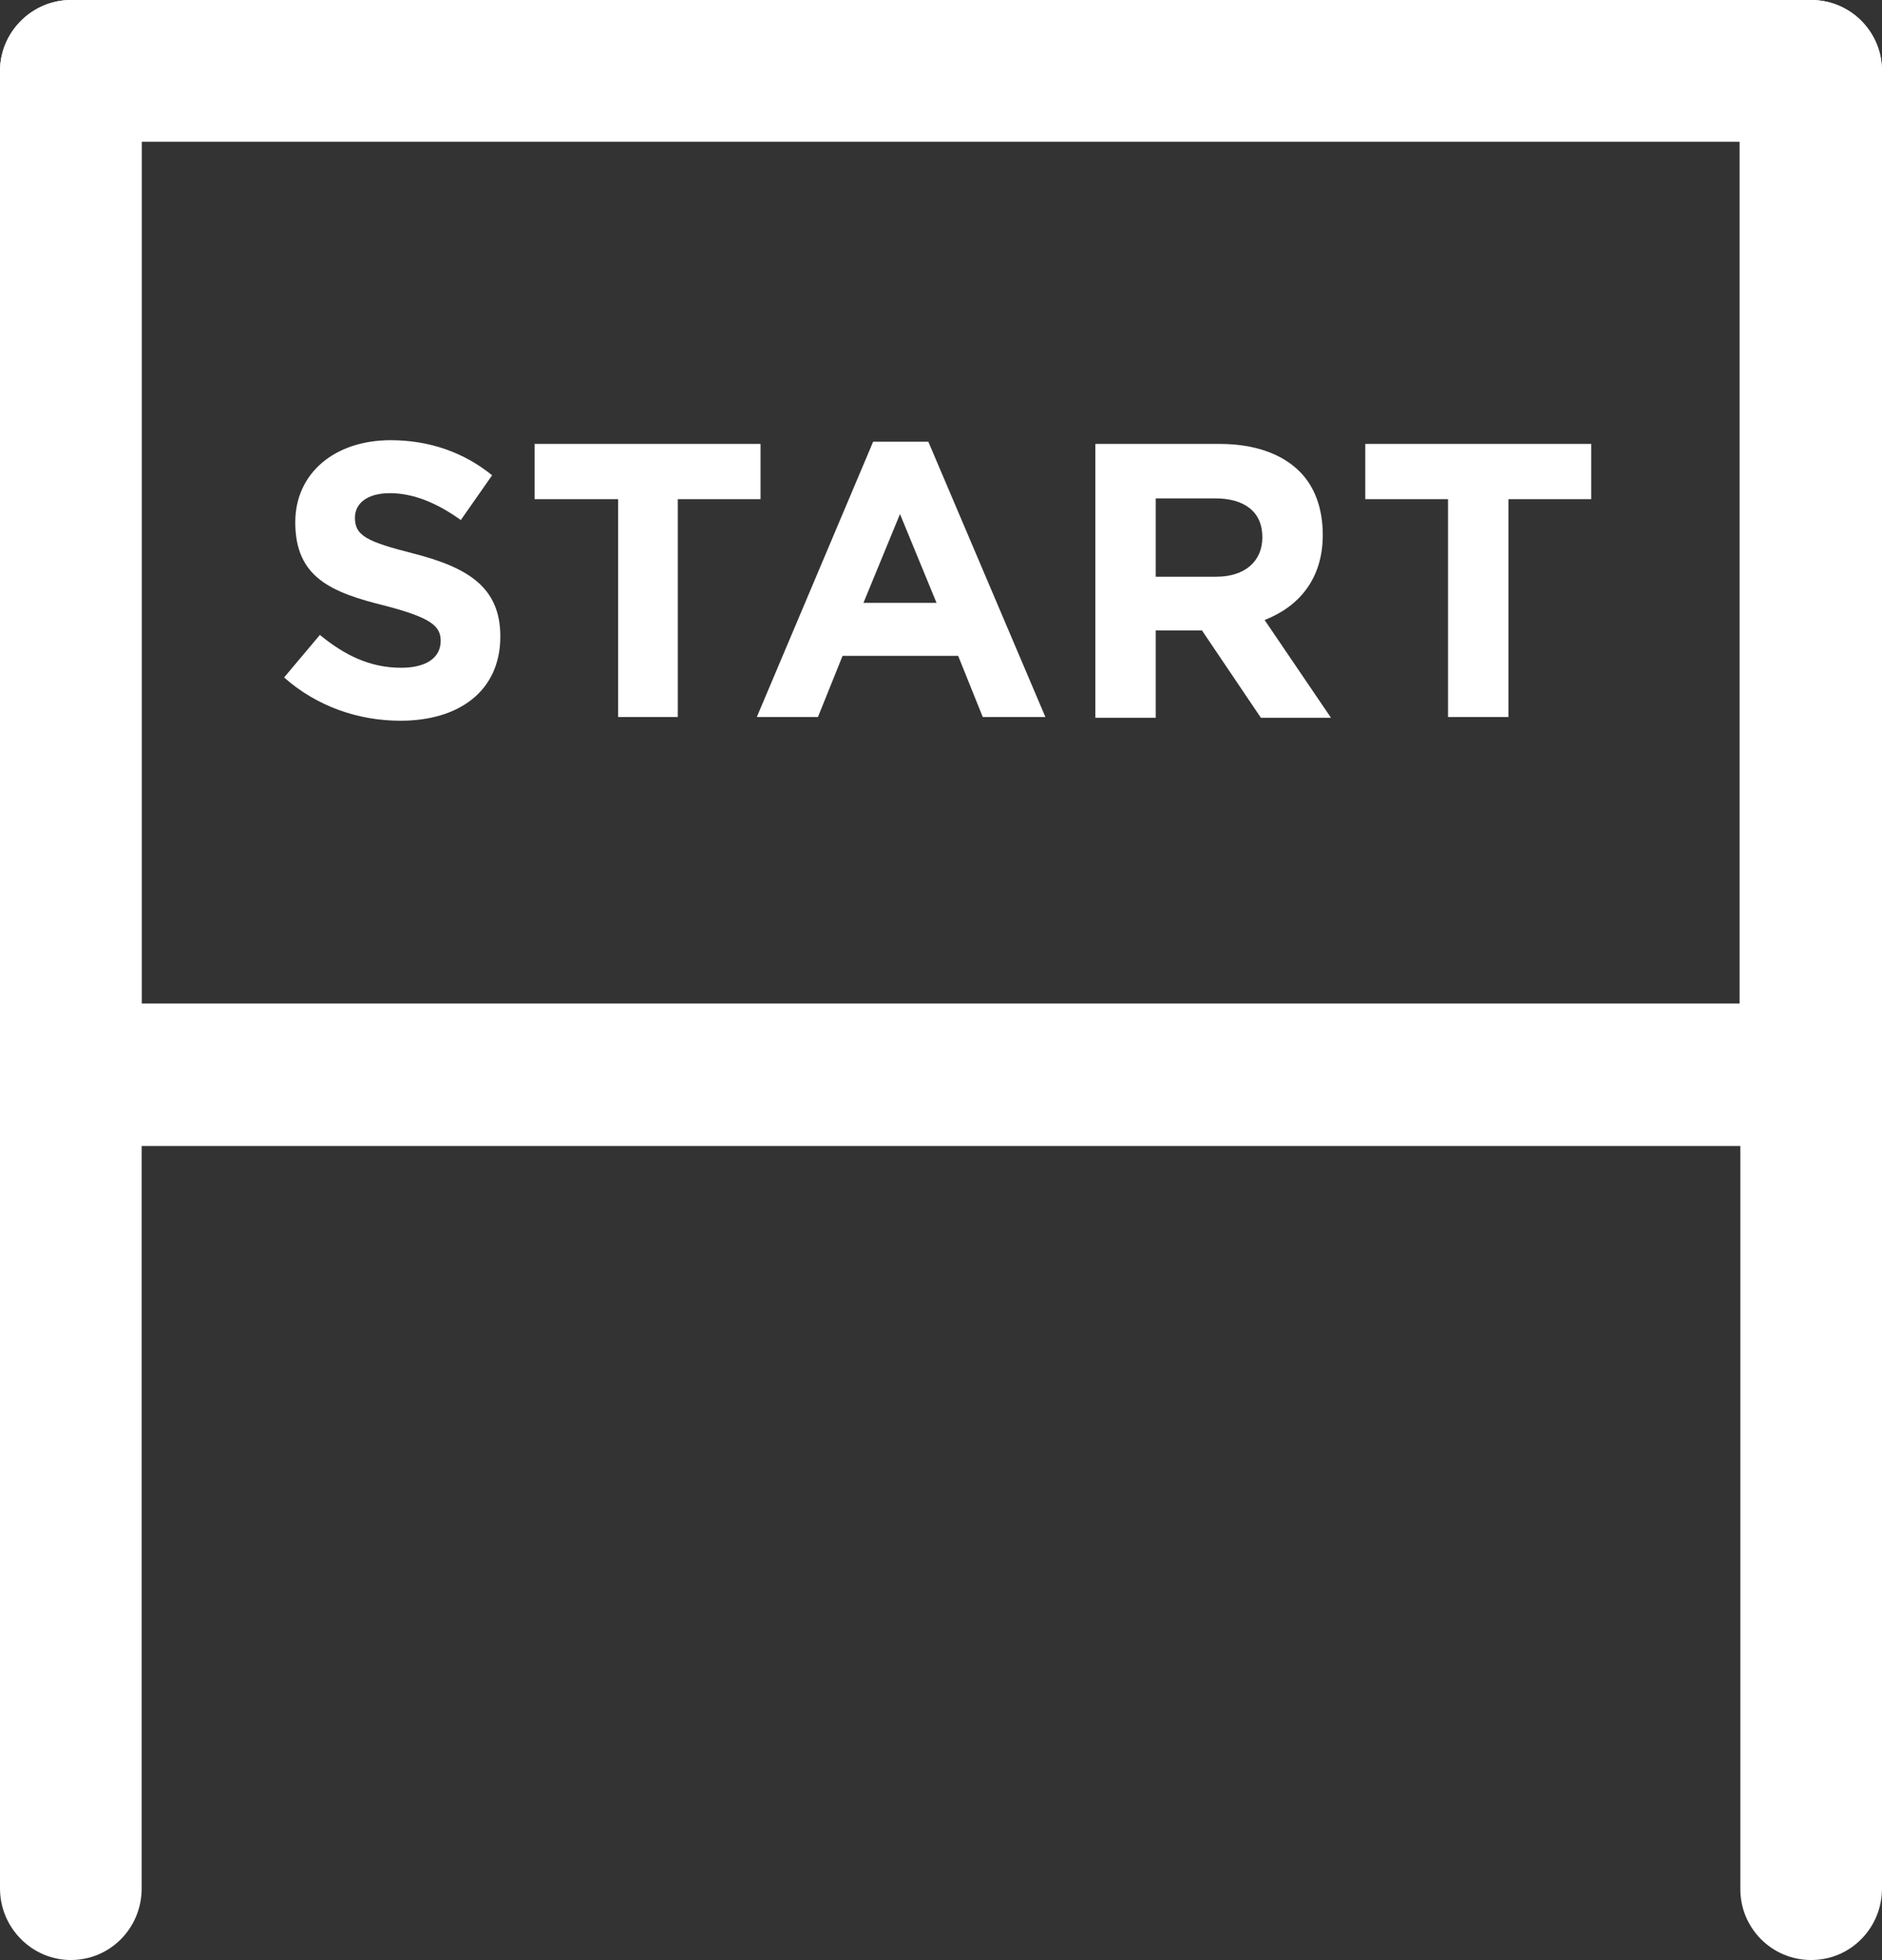
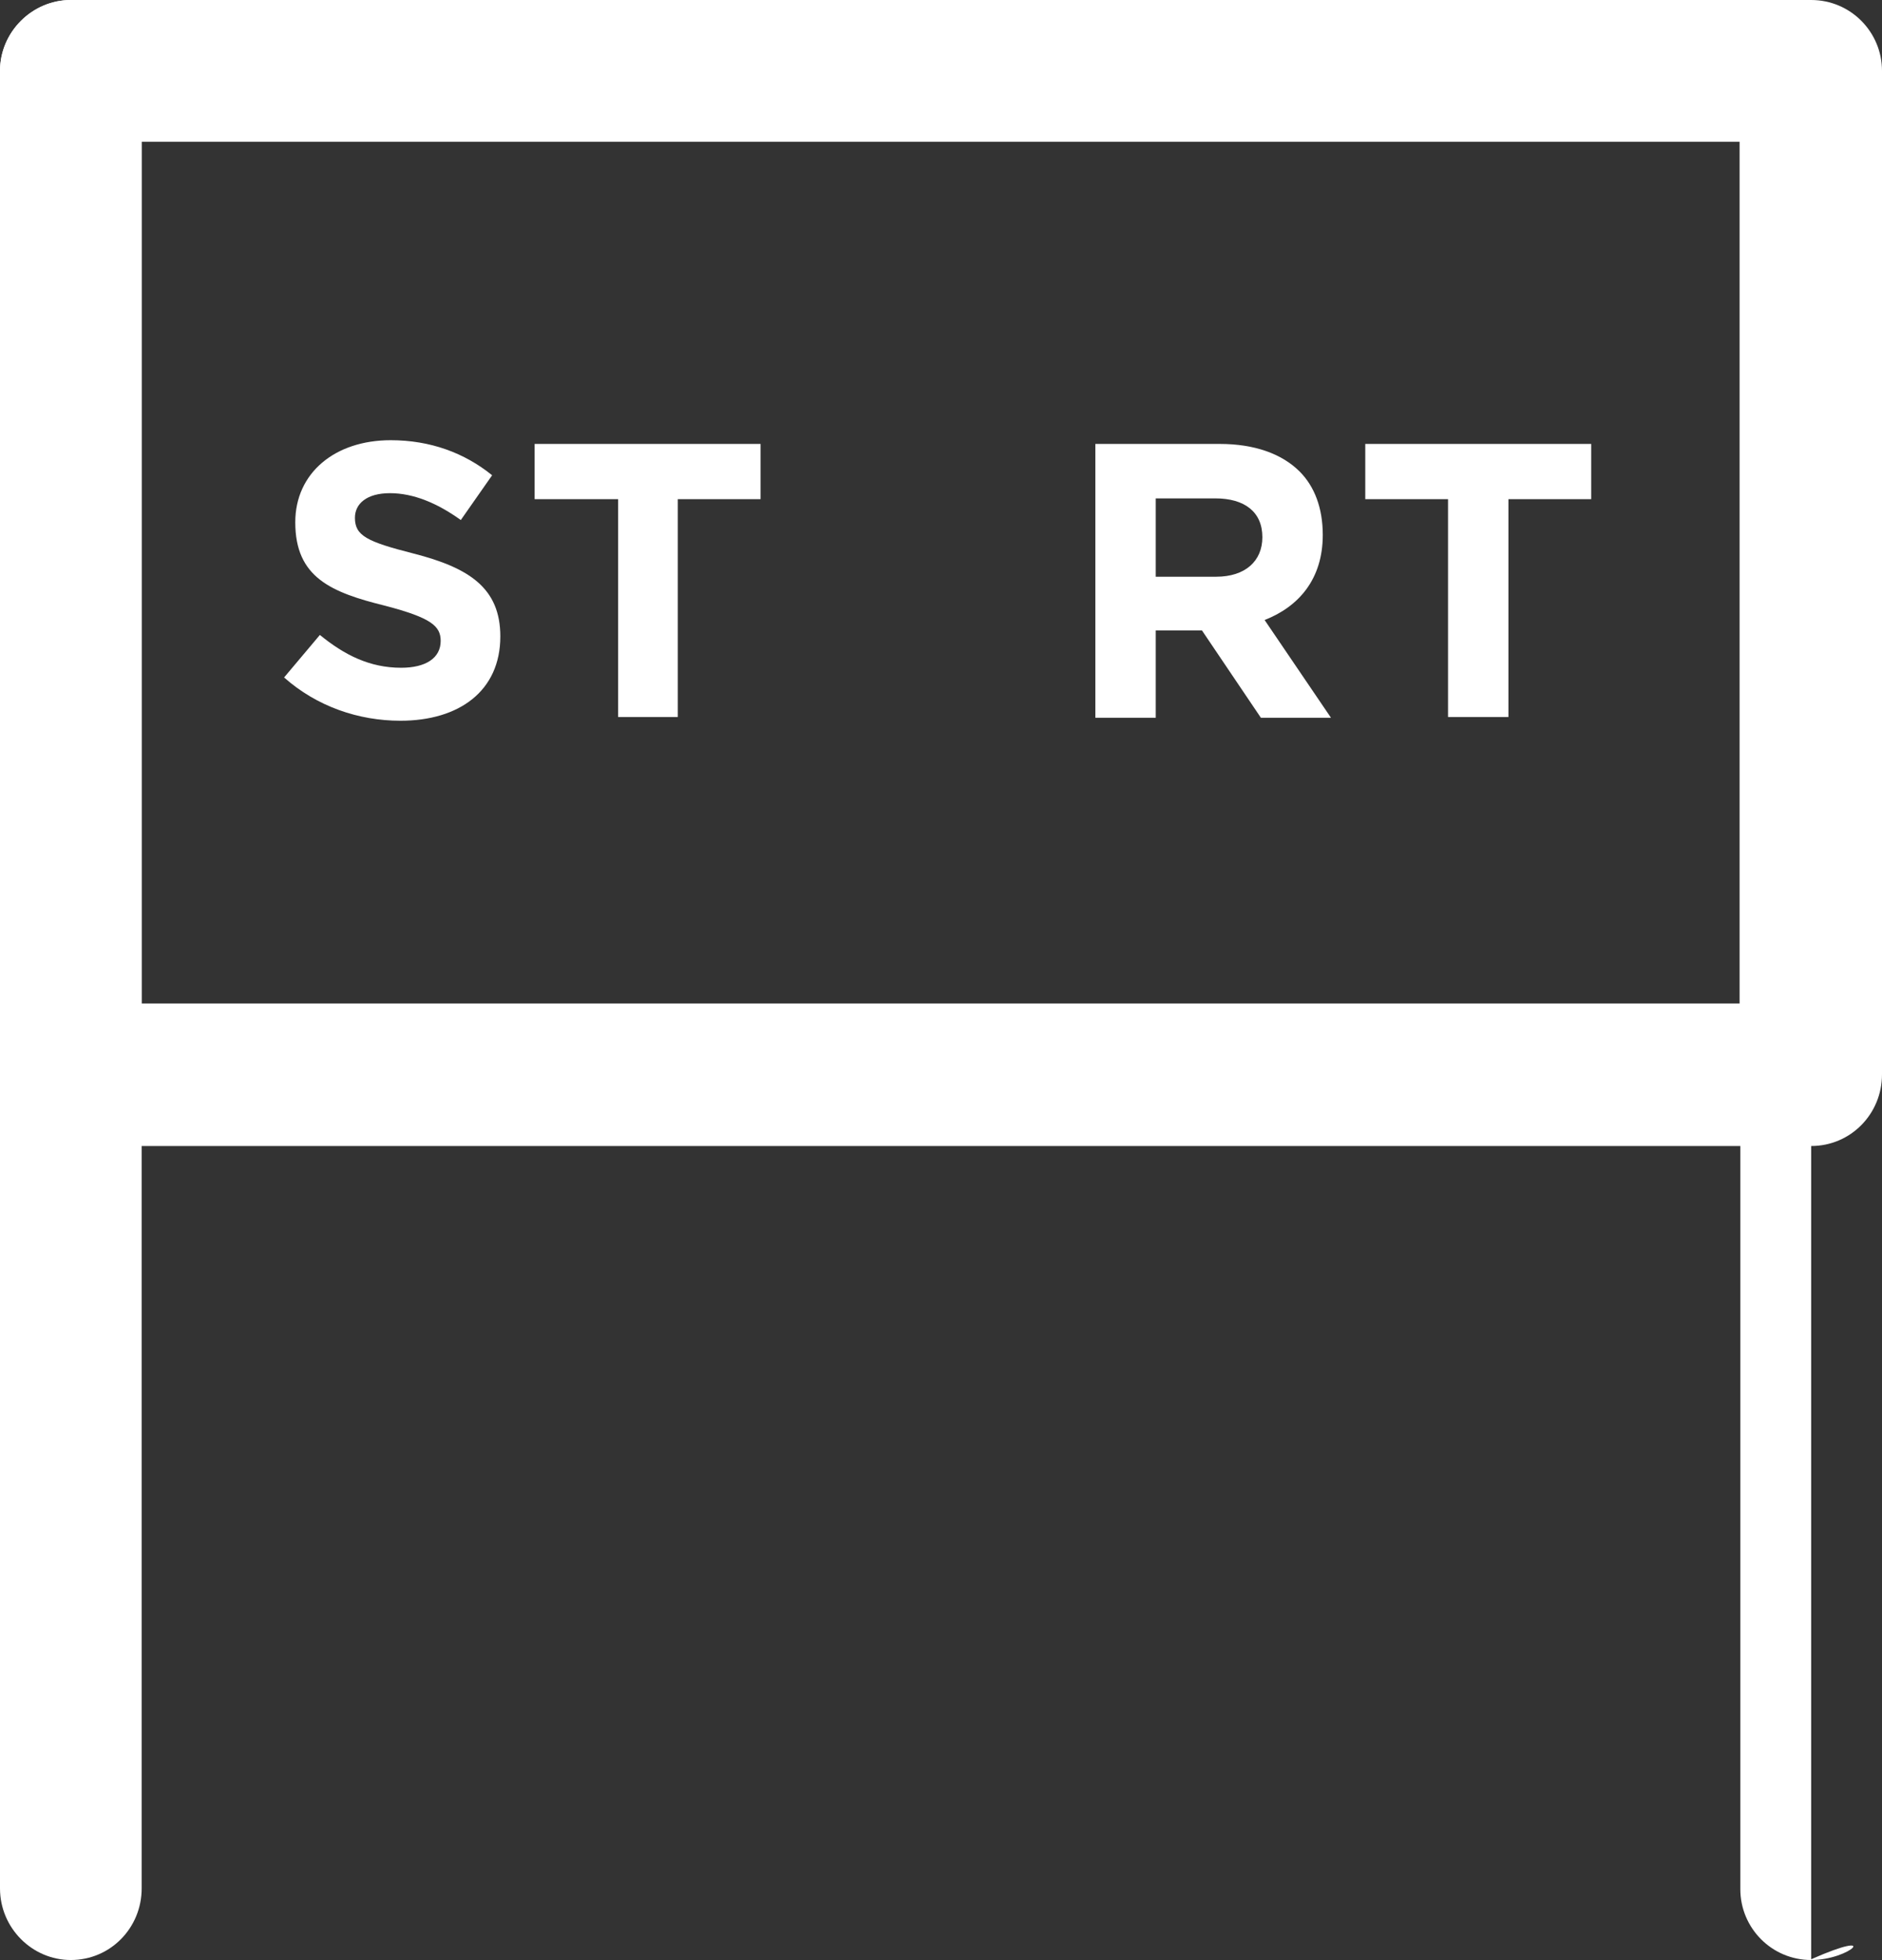
<svg xmlns="http://www.w3.org/2000/svg" id="Layer_1" x="0px" y="0px" viewBox="0 0 25.24 26.27" style="enable-background:new 0 0 25.24 26.27;" xml:space="preserve">
  <rect x="0" y="0" width="25.24" height="26.27" fill="#333333" stroke="none" />
  <style type="text/css"> .st0{fill:#FFFFFF;} </style>
  <g>
    <g>
      <path class="st0" d="M24.29,15.36H0.95C0.43,15.36,0,14.93,0,14.4V0.95C0,0.43,0.43,0,0.95,0h23.34c0.53,0,0.95,0.43,0.95,0.95 V14.4C25.24,14.93,24.82,15.36,24.29,15.36z M1.9,13.45h21.43V1.9H1.9V13.45z" />
    </g>
    <g>
      <path class="st0" d="M0.95,26.27C0.43,26.27,0,25.84,0,25.31V0.95C0,0.43,0.43,0,0.95,0S1.9,0.43,1.9,0.95v24.36 C1.9,25.84,1.48,26.27,0.95,26.27z" />
    </g>
    <g>
-       <path class="st0" d="M24.29,26.27c-0.53,0-0.95-0.43-0.95-0.95V0.95c0-0.53,0.43-0.95,0.95-0.95c0.53,0,0.95,0.43,0.95,0.95v24.36 C25.24,25.84,24.82,26.27,24.29,26.27z" />
+       <path class="st0" d="M24.29,26.27c-0.53,0-0.95-0.43-0.95-0.95V0.95c0.53,0,0.95,0.43,0.95,0.95v24.36 C25.24,25.84,24.82,26.27,24.29,26.27z" />
    </g>
    <g>
      <path class="st0" d="M3.81,9.08l0.48-0.57c0.33,0.27,0.67,0.44,1.09,0.44c0.33,0,0.53-0.13,0.53-0.36c0-0.2-0.13-0.31-0.74-0.47 C4.44,7.94,3.96,7.74,3.96,7c0-0.66,0.53-1.1,1.28-1.1c0.53,0,0.99,0.17,1.36,0.47l-0.42,0.6C5.86,6.74,5.54,6.61,5.23,6.61 S4.76,6.75,4.76,6.94c0,0.24,0.16,0.32,0.79,0.48c0.74,0.19,1.16,0.46,1.16,1.11c0,0.73-0.55,1.13-1.34,1.13 C4.81,9.66,4.25,9.47,3.81,9.08z" />
      <path class="st0" d="M8.29,6.69H7.17V5.95h3.03v0.74H9.09v2.92h-0.8V6.69z" />
-       <path class="st0" d="M11.71,5.92h0.74l1.57,3.69h-0.84l-0.33-0.82H11.3l-0.33,0.82h-0.82L11.71,5.92z M12.56,8.08l-0.49-1.19 l-0.49,1.19H12.56z" />
      <path class="st0" d="M14.69,5.95h1.67c0.46,0,0.83,0.13,1.07,0.37c0.2,0.2,0.31,0.49,0.31,0.85c0,0.59-0.32,0.96-0.78,1.14 l0.89,1.31h-0.94l-0.79-1.17H15.5v1.17h-0.81C14.69,9.62,14.69,5.95,14.69,5.95z M16.31,7.73c0.39,0,0.62-0.21,0.62-0.53 c0-0.34-0.24-0.52-0.63-0.52h-0.8v1.05C15.5,7.73,16.31,7.73,16.31,7.73z" />
      <path class="st0" d="M19.42,6.69h-1.11V5.95h3.03v0.74h-1.11v2.92h-0.81V6.69z" />
    </g>
  </g>
</svg>